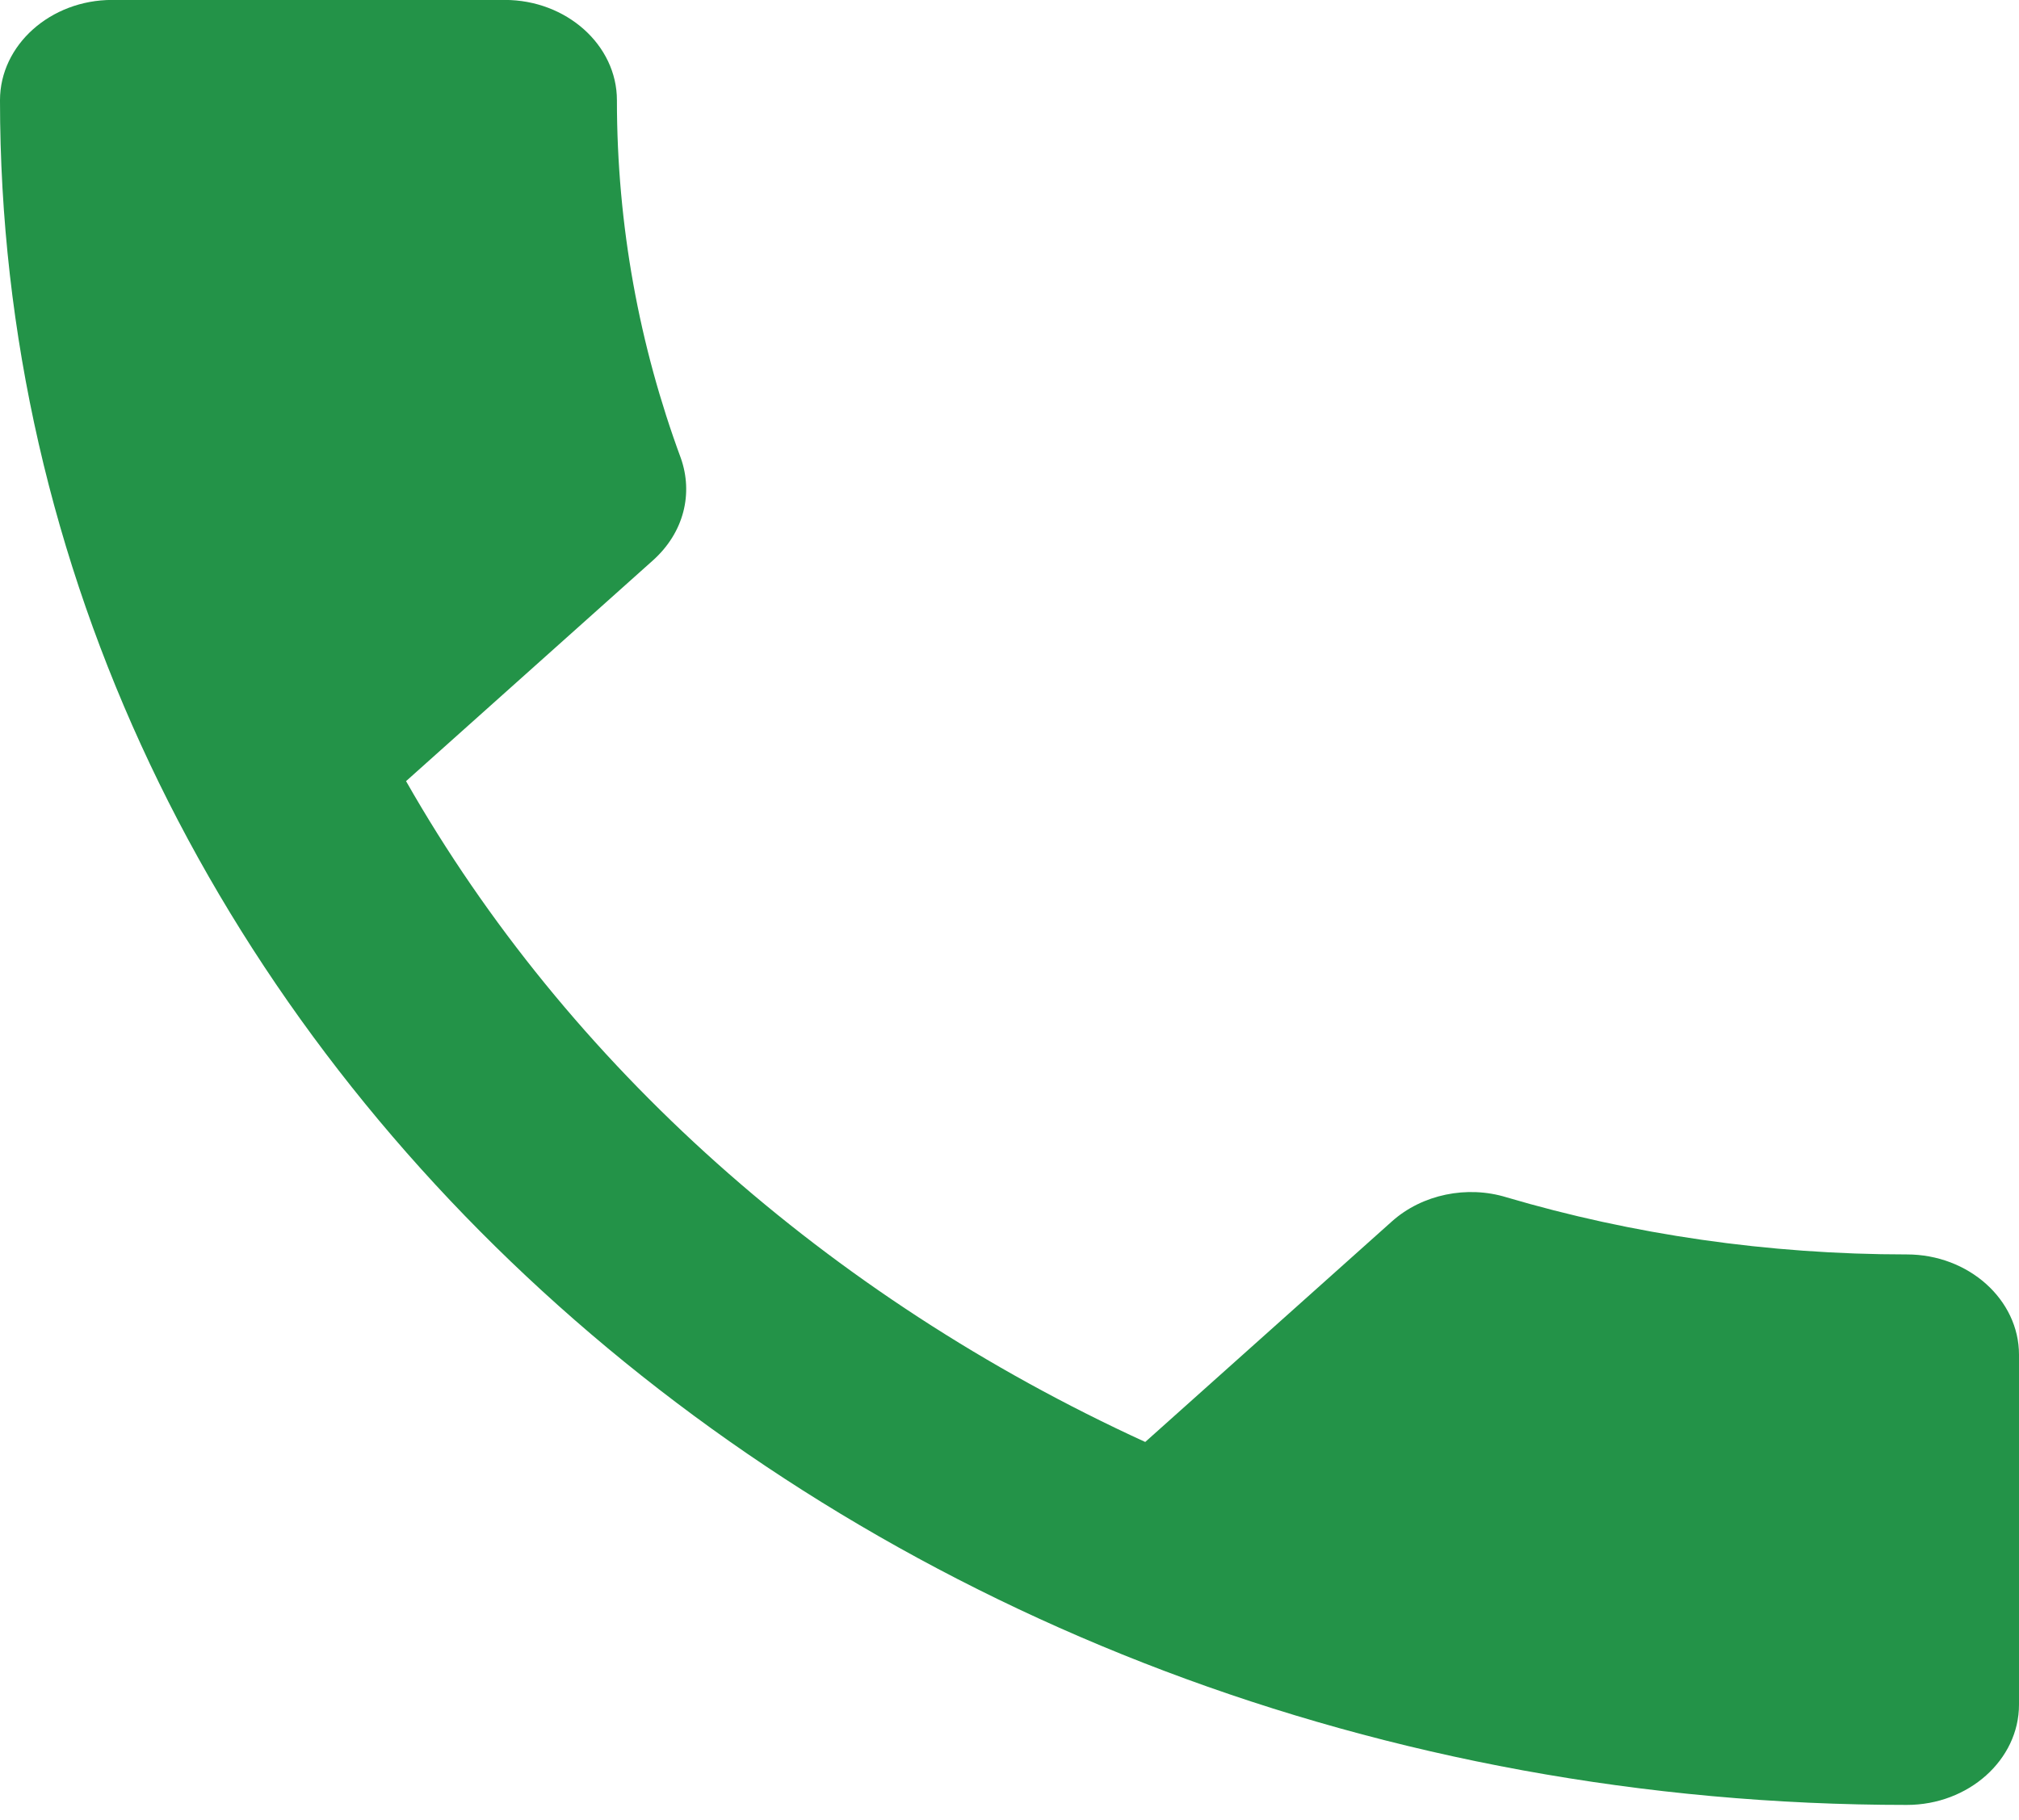
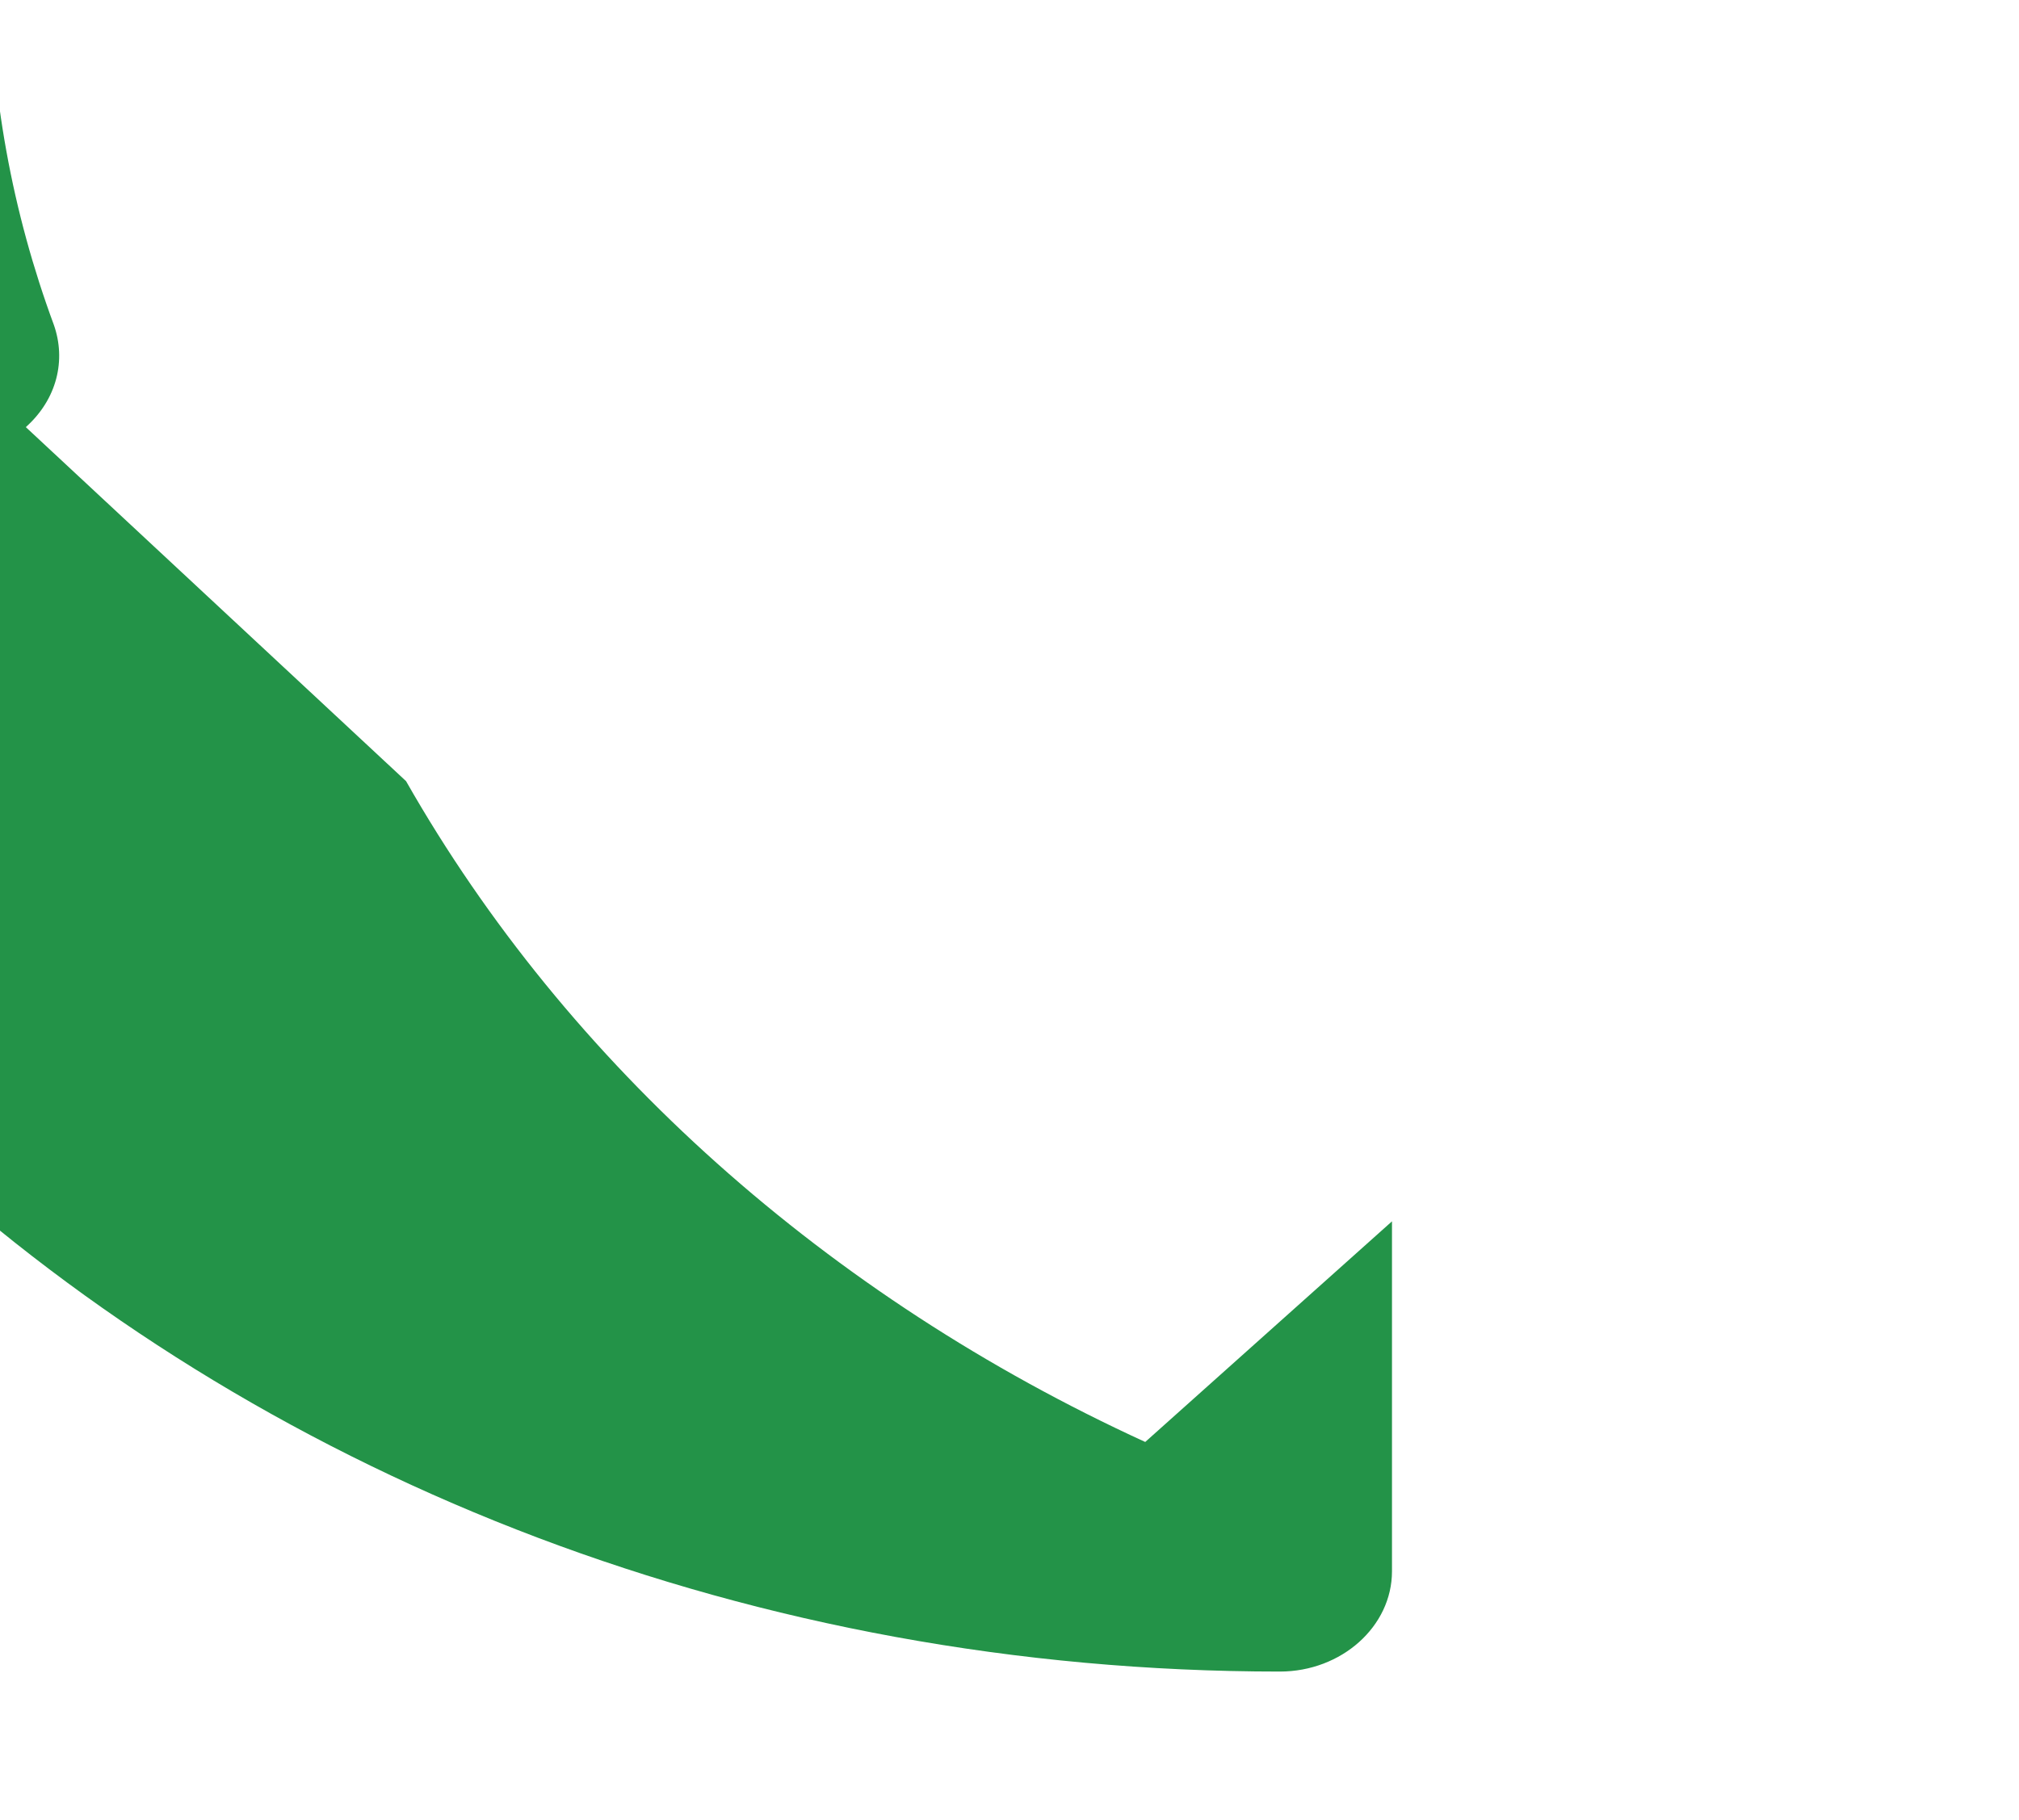
<svg xmlns="http://www.w3.org/2000/svg" fill="none" height="55" viewBox="0 0 61 55" width="61">
-   <path d="m12.268 23.605c4.88 8.575 12.742 15.575 22.333 19.969l7.455-6.667c.915-.818 2.271-1.091 3.457-.727 3.796 1.121 7.896 1.727 12.098 1.727 1.864 0 3.389 1.364 3.389 3.03v10.575c0 1.667-1.525 3.03-3.389 3.03-31.822 0-57.611-23.06-57.611-51.514 0-1.667 1.525-3.03 3.389-3.03h11.861c1.864 0 3.389 1.364 3.389 3.03 0 3.788.678 7.424 1.932 10.818.373 1.061.102 2.242-.847 3.091z" fill="#239348" />
+   <path d="m12.268 23.605c4.88 8.575 12.742 15.575 22.333 19.969l7.455-6.667v10.575c0 1.667-1.525 3.03-3.389 3.03-31.822 0-57.611-23.06-57.611-51.514 0-1.667 1.525-3.03 3.389-3.03h11.861c1.864 0 3.389 1.364 3.389 3.03 0 3.788.678 7.424 1.932 10.818.373 1.061.102 2.242-.847 3.091z" fill="#239348" />
</svg>